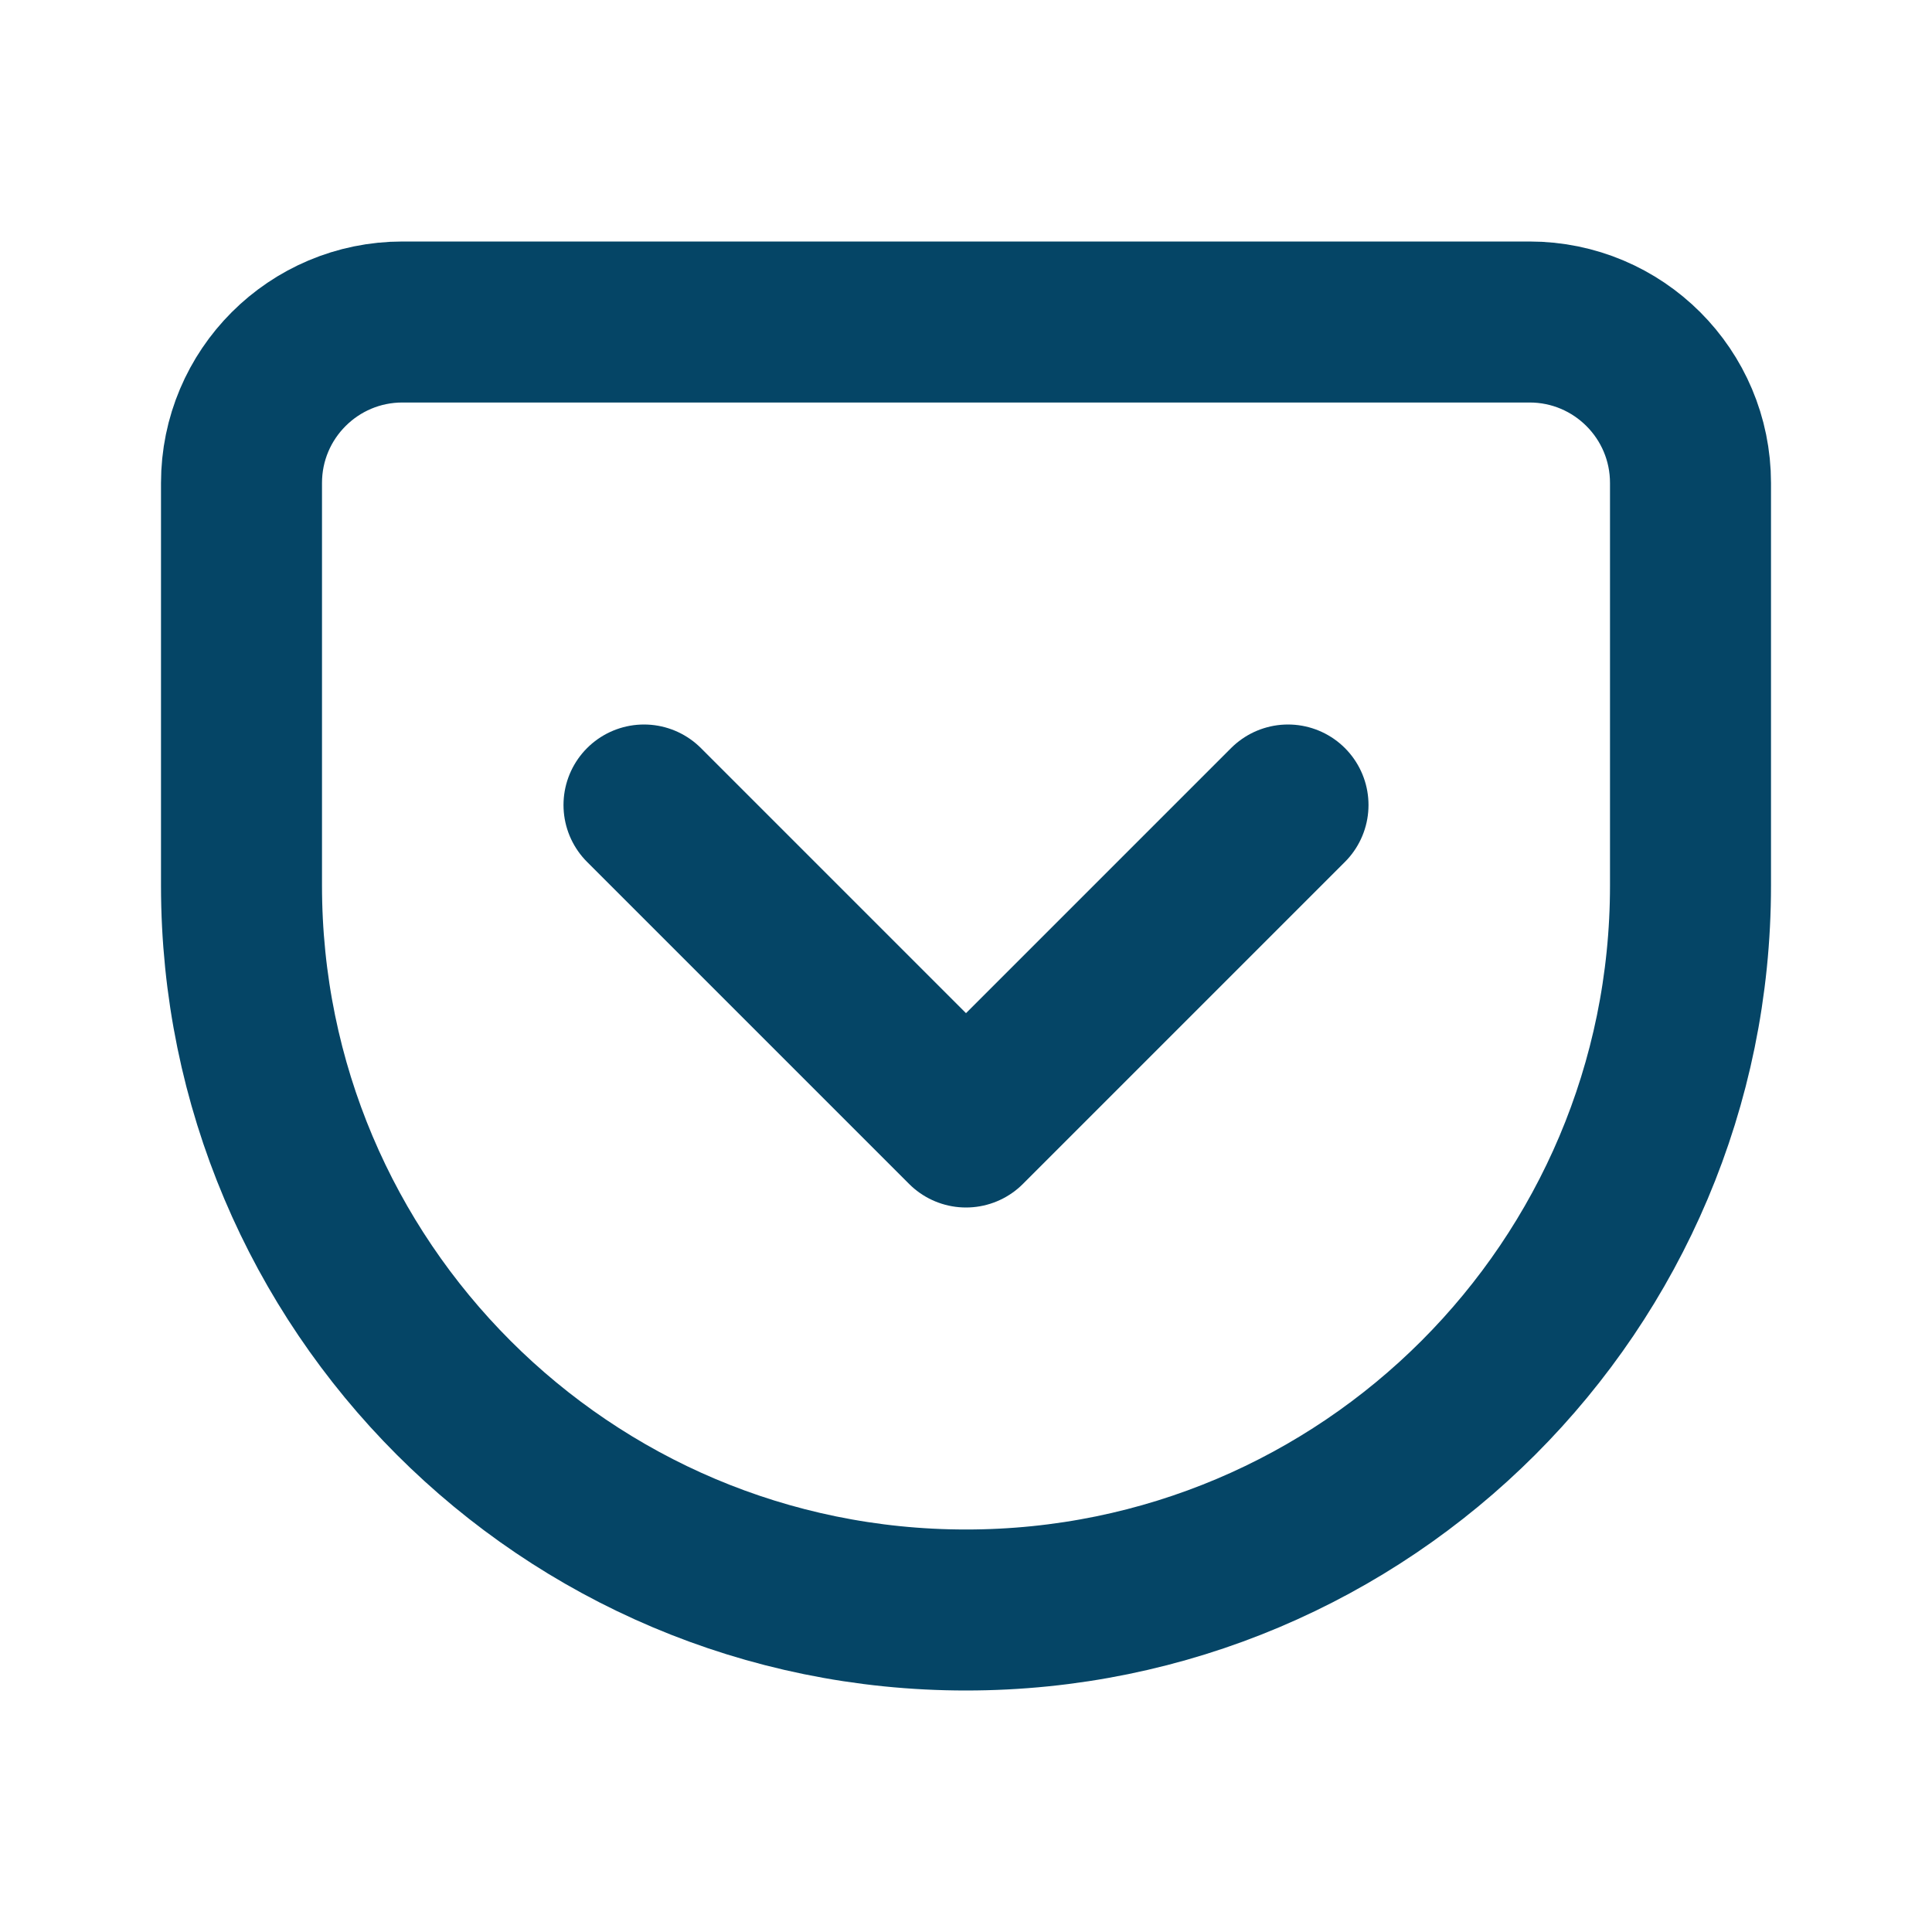
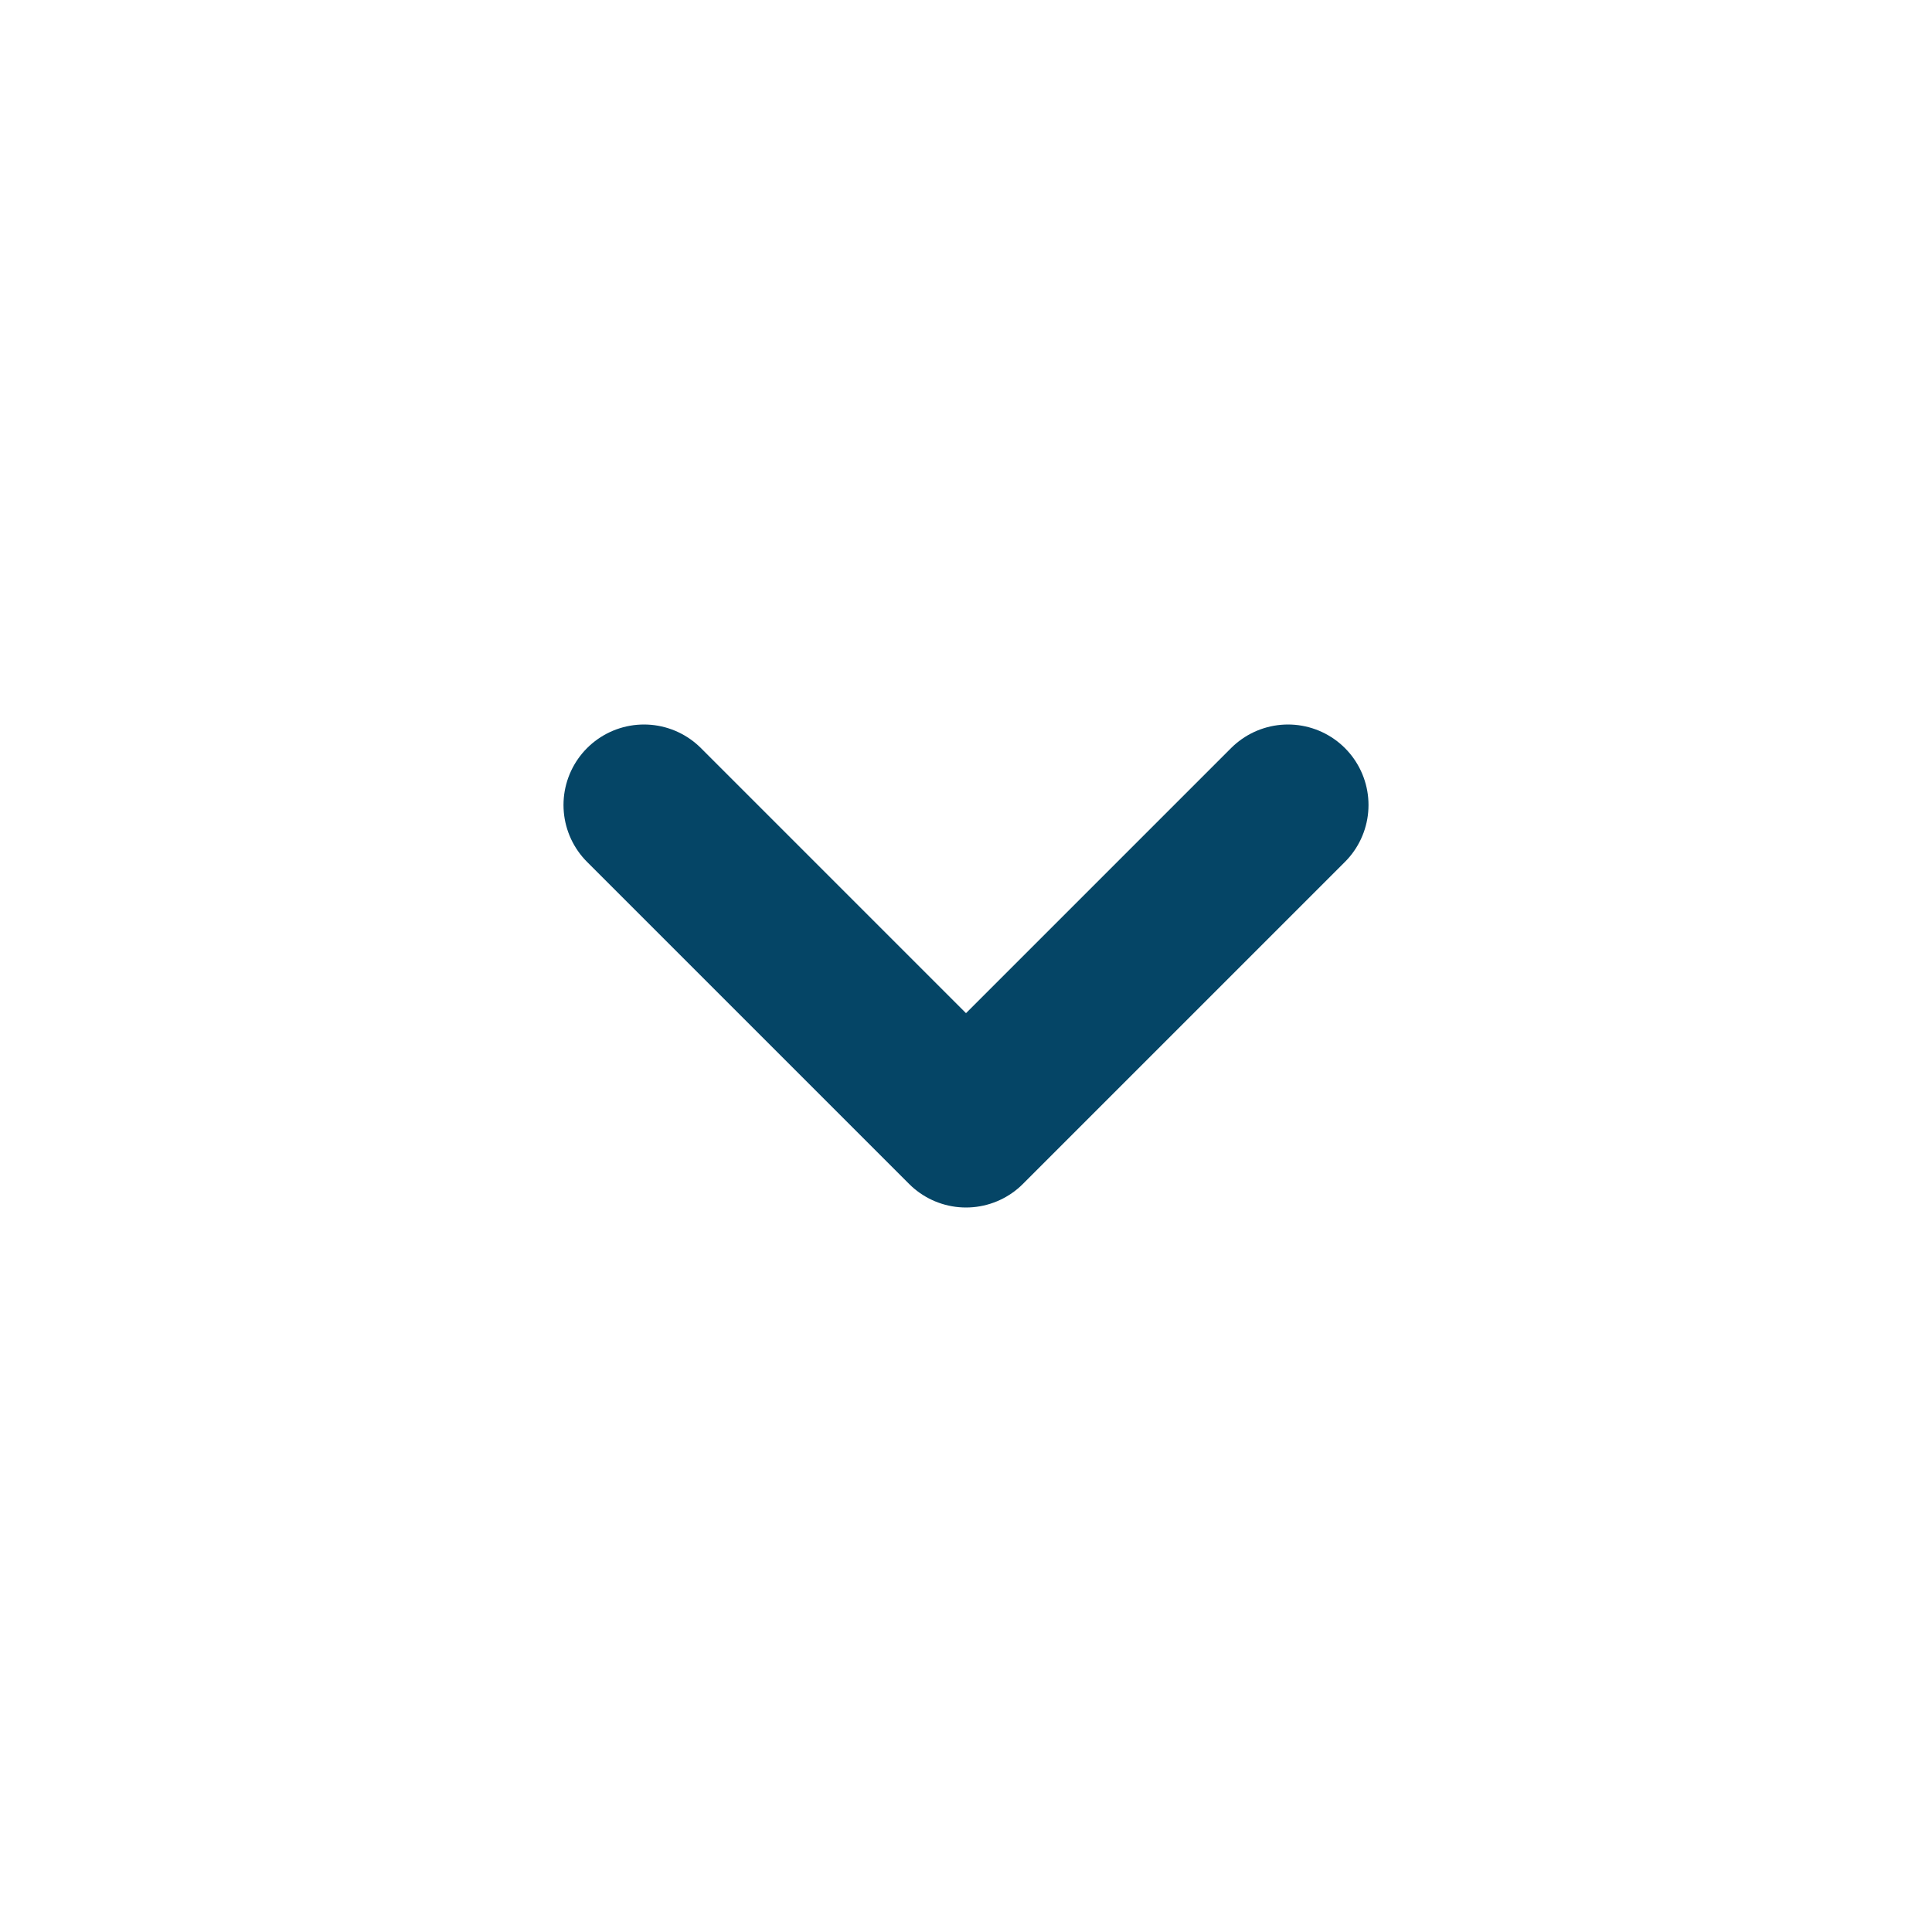
<svg xmlns="http://www.w3.org/2000/svg" fill="none" viewBox="0 0 24 24" height="24" width="24">
  <g id="pocket 1">
-     <path stroke-linejoin="round" stroke-linecap="round" stroke-width="2" stroke="#054566" d="M21 6V11C21 15.971 16.971 20 12 20C7.029 20 3 15.971 3 11V6C3 4.895 3.895 4 5 4H19C20.105 4 21 4.895 21 6Z" id="Vector" />
    <path stroke-linejoin="round" stroke-linecap="round" stroke-width="2" stroke="#054566" d="M8 10L12 14L16 10" id="Vector_2" />
  </g>
</svg>